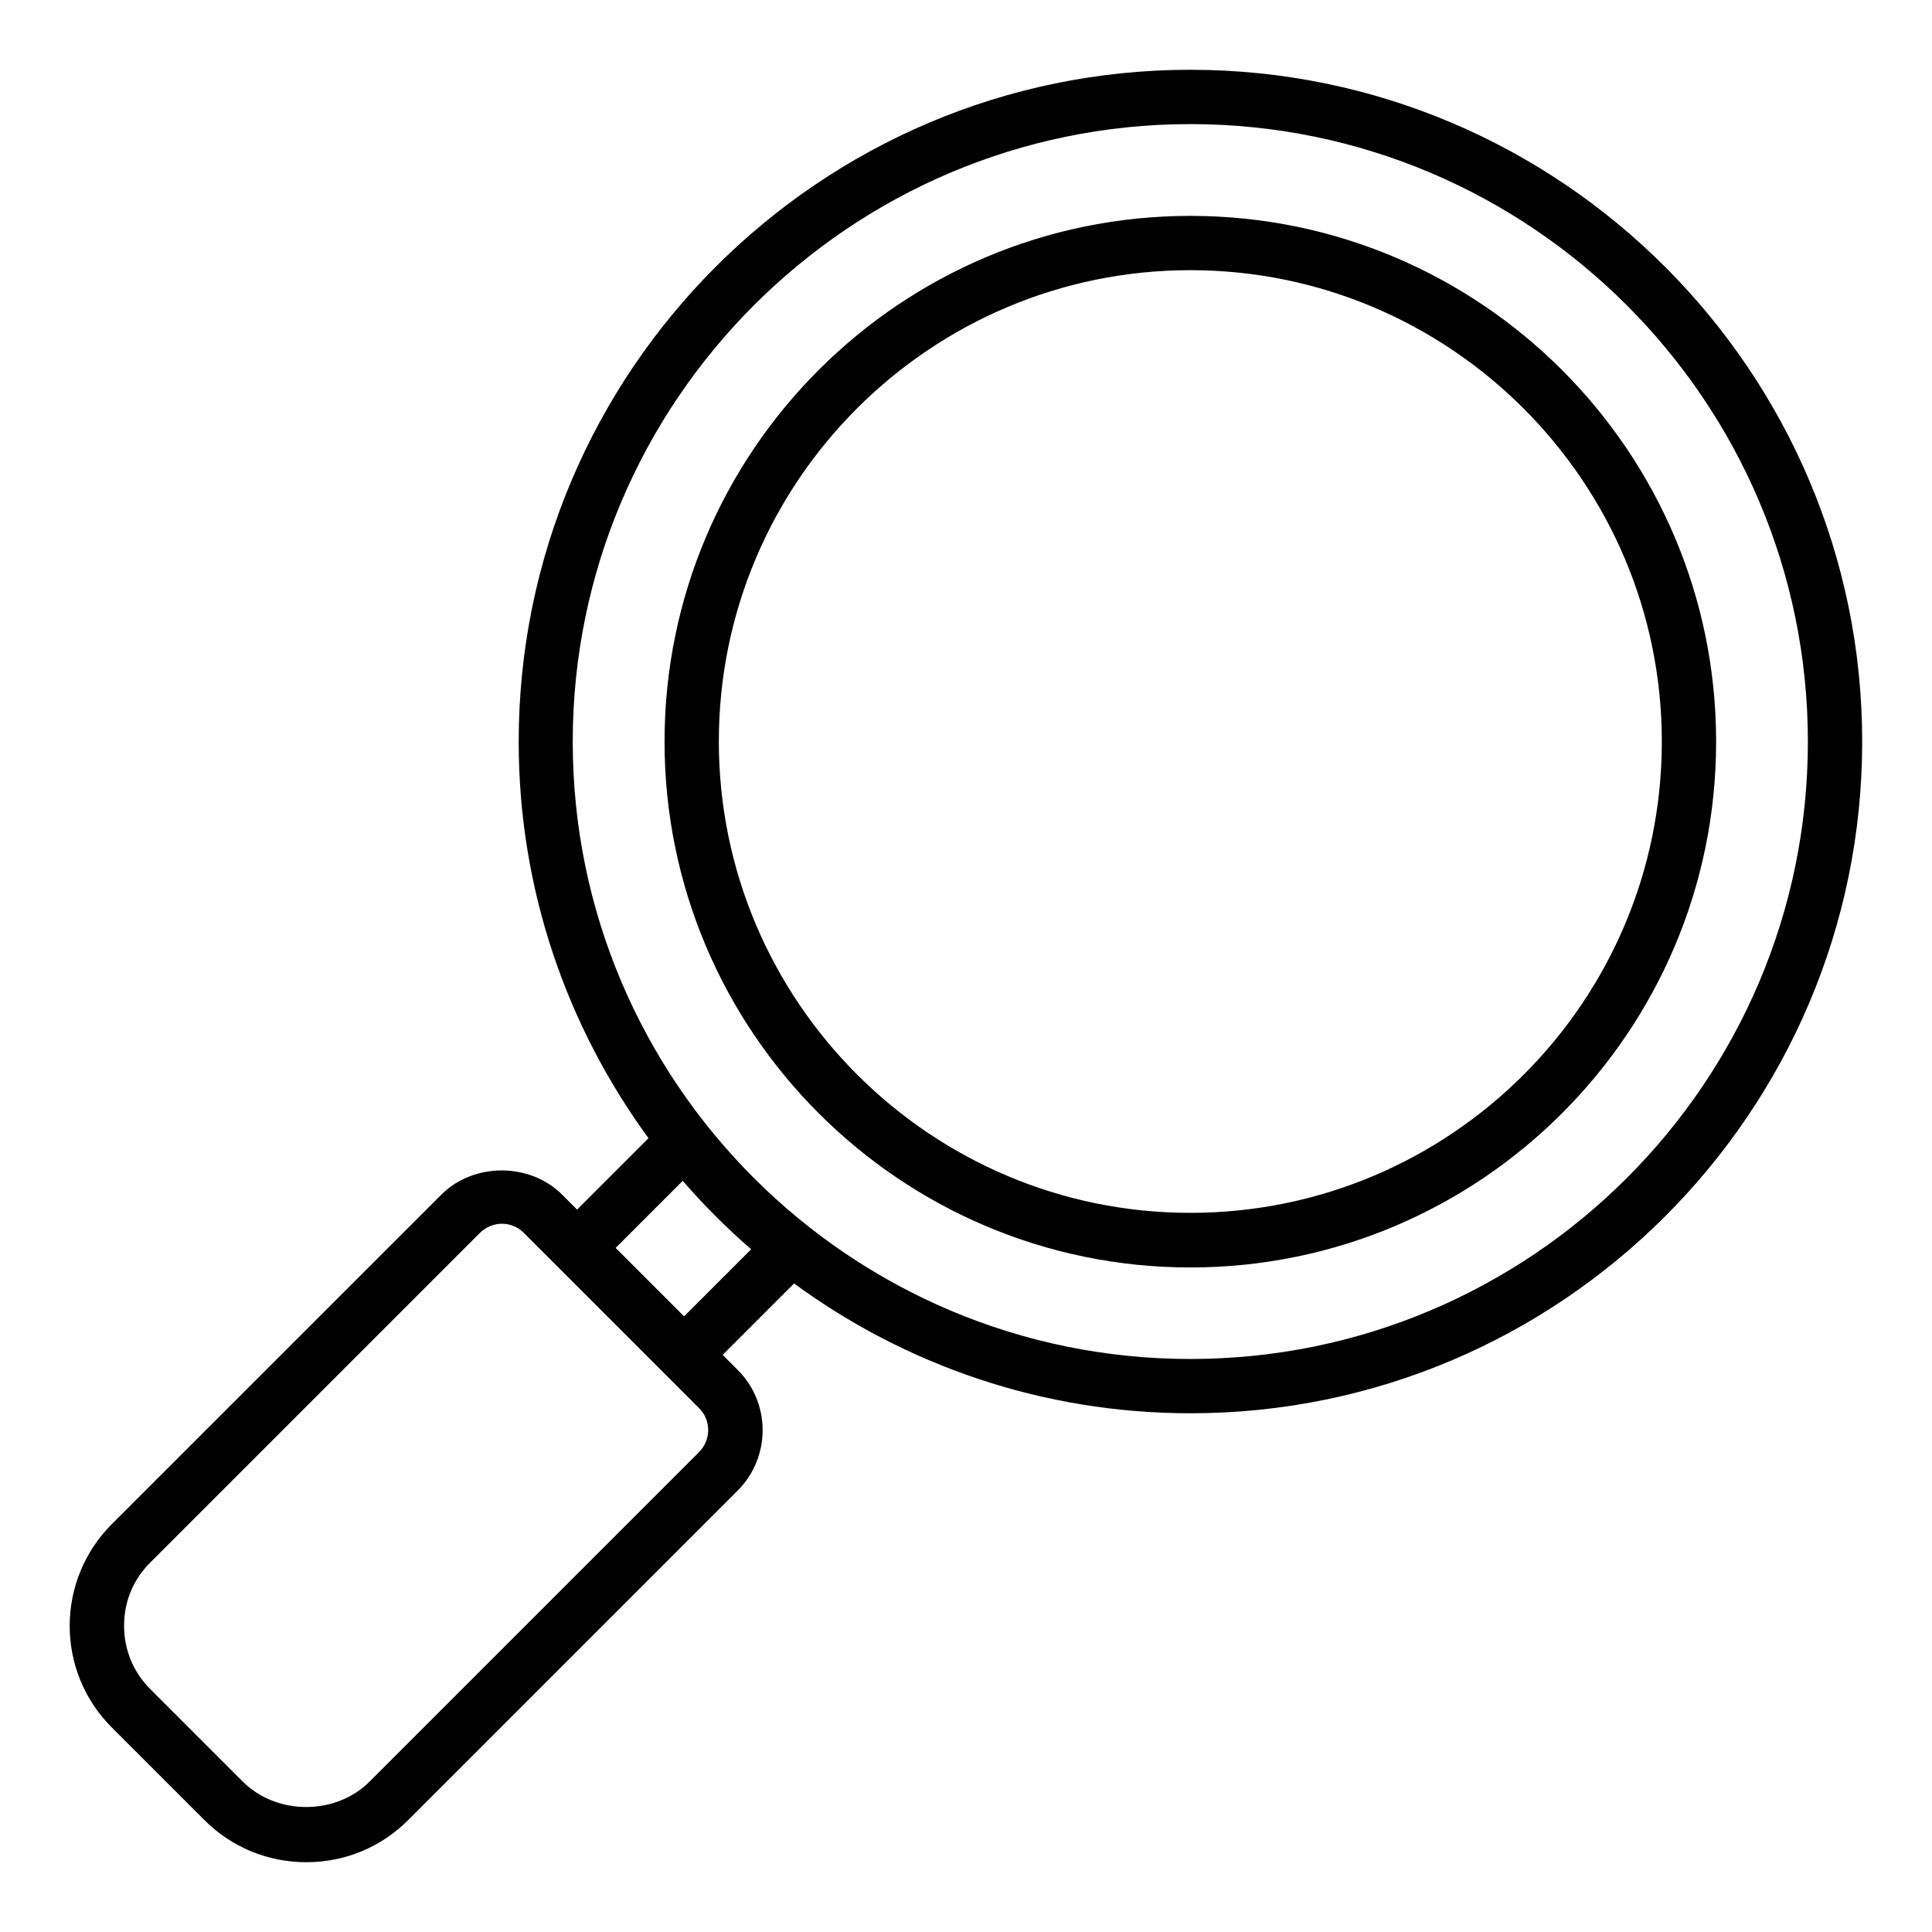
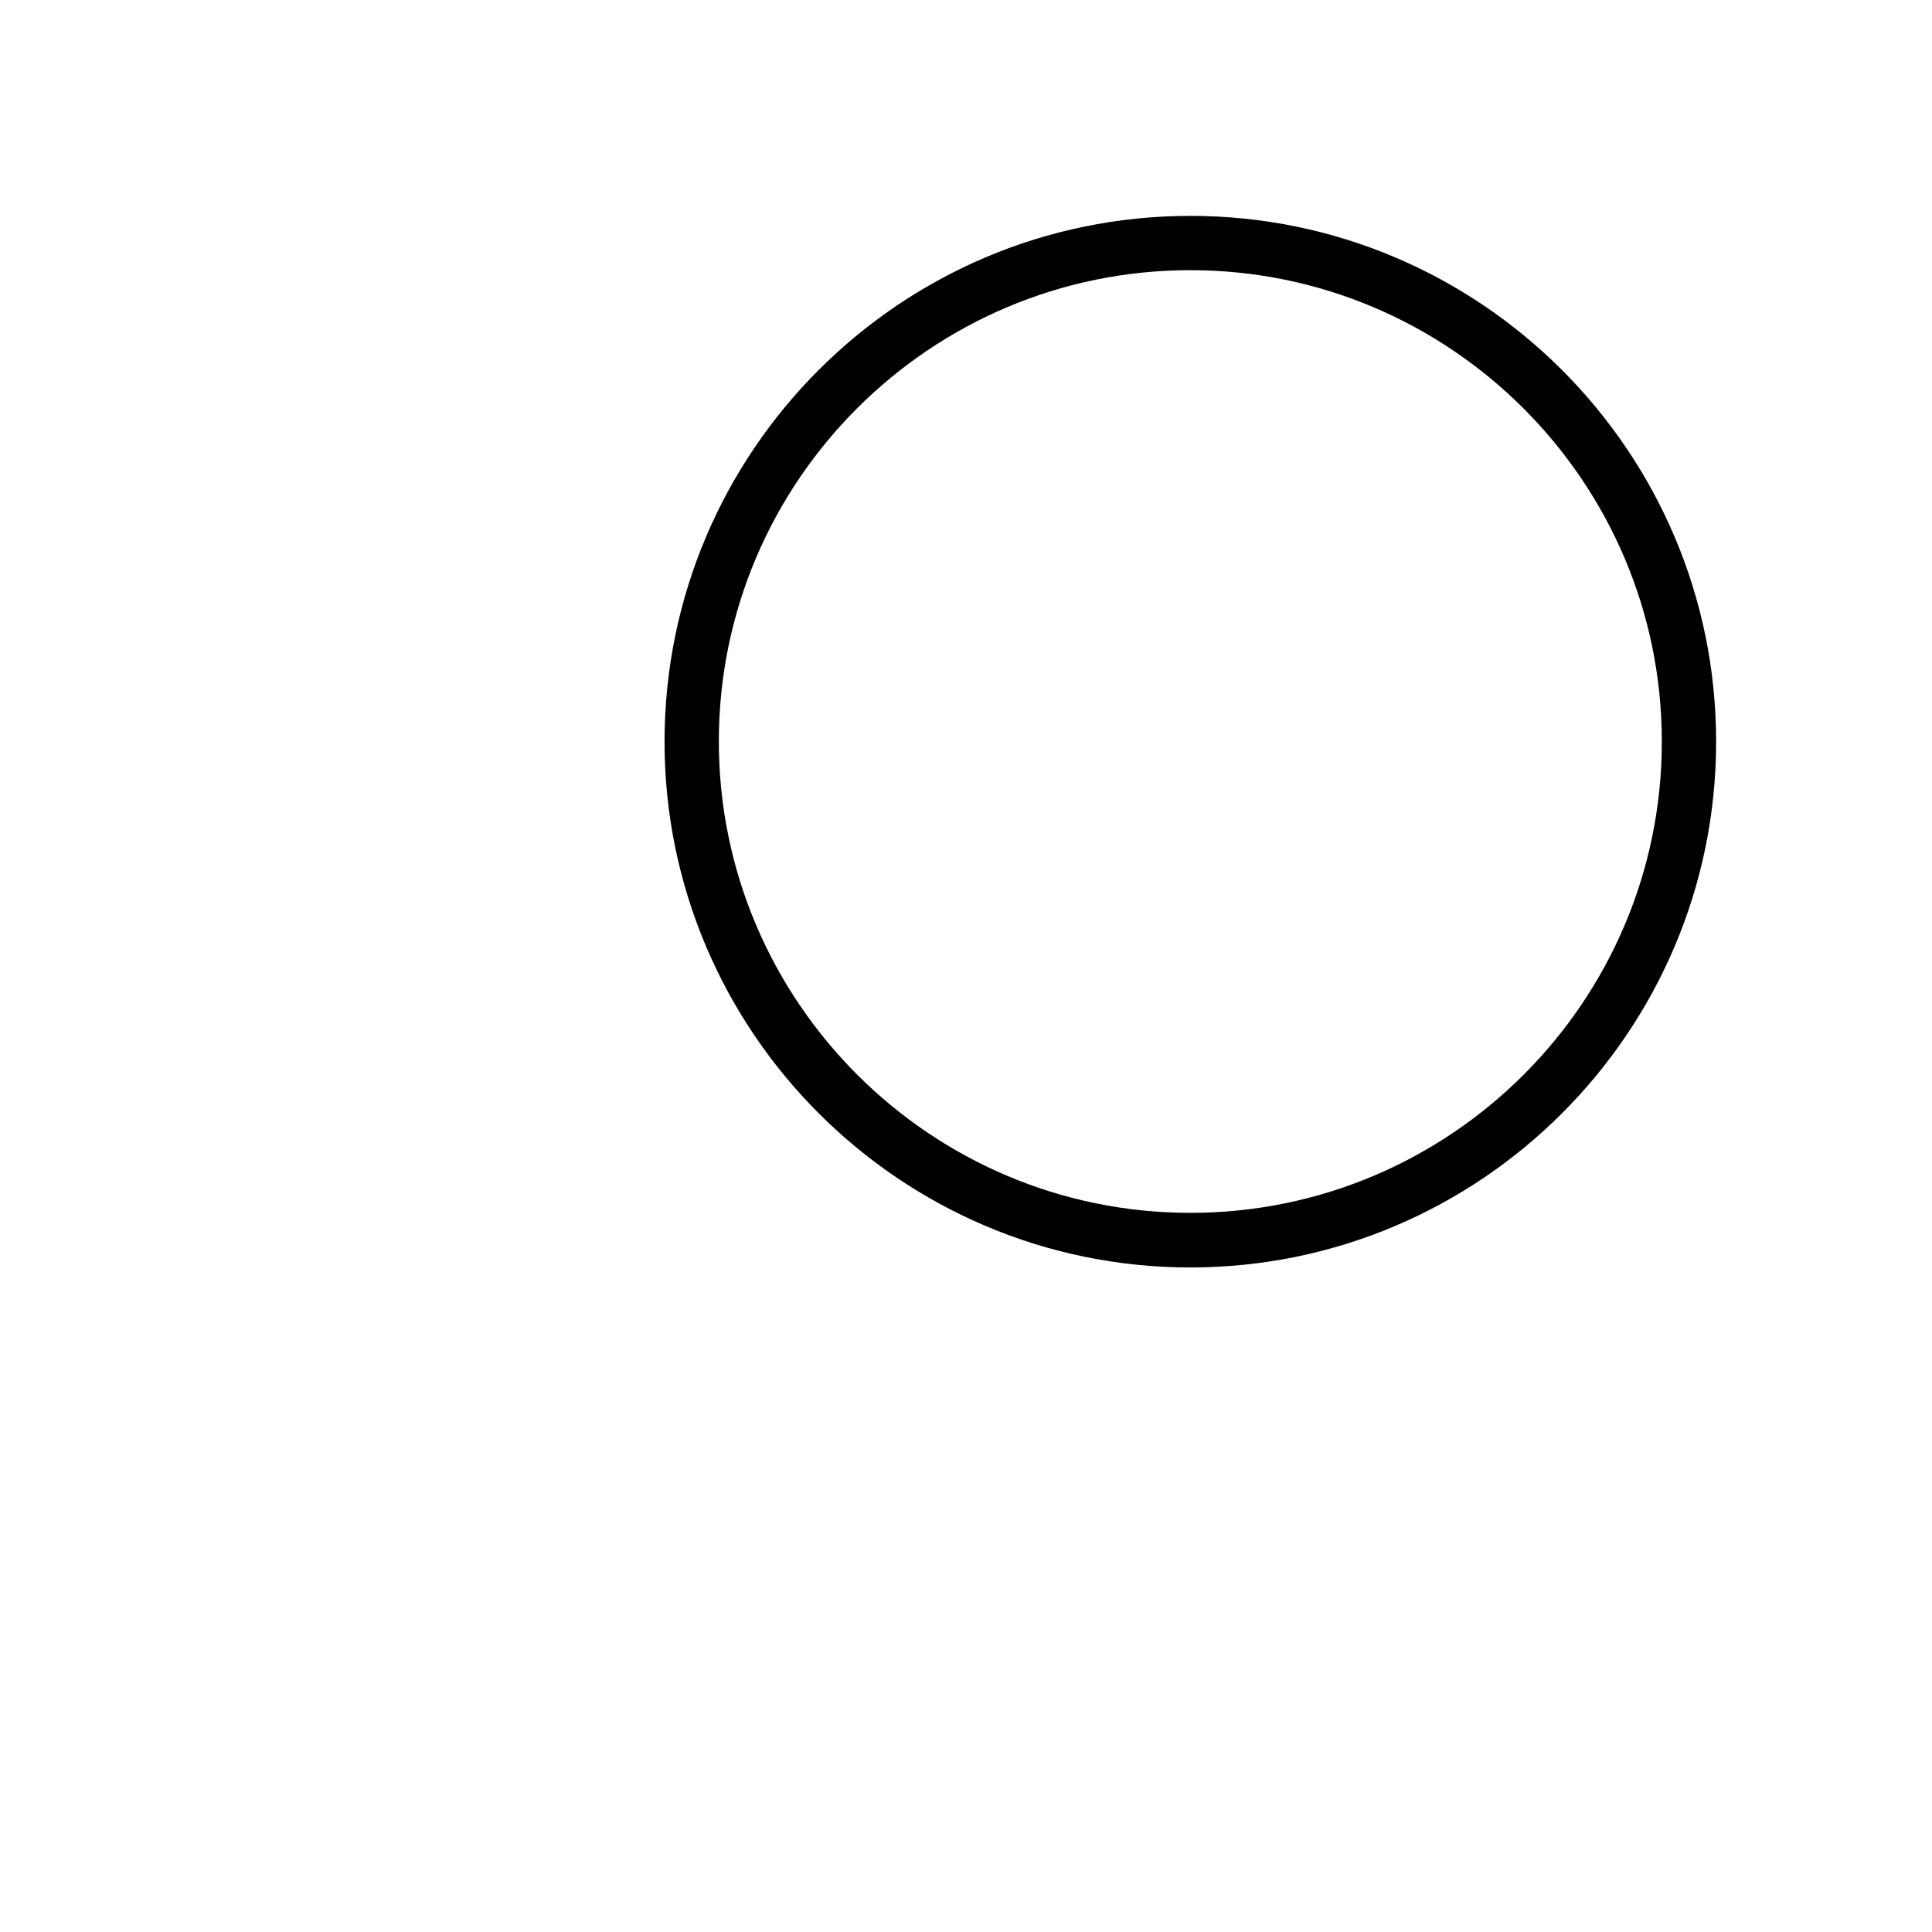
<svg xmlns="http://www.w3.org/2000/svg" fill="#000000" width="800px" height="800px" version="1.1" viewBox="144 144 512 512">
  <g>
-     <path d="m459.45 162.49c-98.102 0-177.99 79.891-177.99 178.06 0 39.297 12.812 75.57 34.402 105.08l-18.93 18.93-3.957-3.957c-8.566-8.566-23.465-8.566-32.027 0l-87.305 87.297c-14.898 14.898-14.898 39.082 0 53.906l24.543 24.543c7.199 7.199 16.77 11.156 26.988 11.156s19.793-3.957 26.988-11.156l87.305-87.305c8.852-8.852 8.852-23.246 0-32.027l-3.957-3.957 18.93-18.93c29.438 21.594 65.781 34.402 105.08 34.402 98.094 0.004 177.98-79.887 177.98-177.98 0-98.102-79.891-178.06-178.06-178.06zm-130.2 366.34-87.305 87.305c-8.996 8.996-24.613 8.996-33.609 0l-24.543-24.543c-4.465-4.461-6.91-10.363-6.91-16.77s2.445-12.309 6.981-16.77l87.305-87.305c1.582-1.582 3.742-2.445 5.828-2.445 2.086 0 4.246 0.793 5.828 2.445l46.422 46.422c3.242 3.168 3.242 8.422 0.004 11.66zm-3.961-35.984-18.137-18.137 17.777-17.777c5.613 6.477 11.66 12.523 18.137 18.137zm134.16 11.301c-90.254 0-163.67-73.414-163.67-163.59 0-90.184 73.484-163.67 163.67-163.67 90.18 0 163.66 73.414 163.66 163.67 0 90.254-73.41 163.59-163.66 163.59z" />
-     <path d="m459.45 201.21c-76.867 0-139.34 62.473-139.34 139.34 0 76.797 62.473 139.34 139.34 139.34 76.867 0 139.34-62.473 139.34-139.34 0-76.867-62.473-139.34-139.34-139.34zm0 264.21c-68.879 0-124.95-56.066-124.95-124.95 0-68.879 56.066-124.87 124.95-124.87 68.879 0 124.95 56.066 124.95 124.95 0 68.875-55.996 124.87-124.95 124.87z" />
+     <path d="m459.45 201.21c-76.867 0-139.34 62.473-139.34 139.34 0 76.797 62.473 139.34 139.34 139.34 76.867 0 139.34-62.473 139.34-139.34 0-76.867-62.473-139.34-139.34-139.34zm0 264.21c-68.879 0-124.95-56.066-124.95-124.95 0-68.879 56.066-124.87 124.95-124.87 68.879 0 124.95 56.066 124.95 124.95 0 68.875-55.996 124.87-124.95 124.87" />
  </g>
</svg>